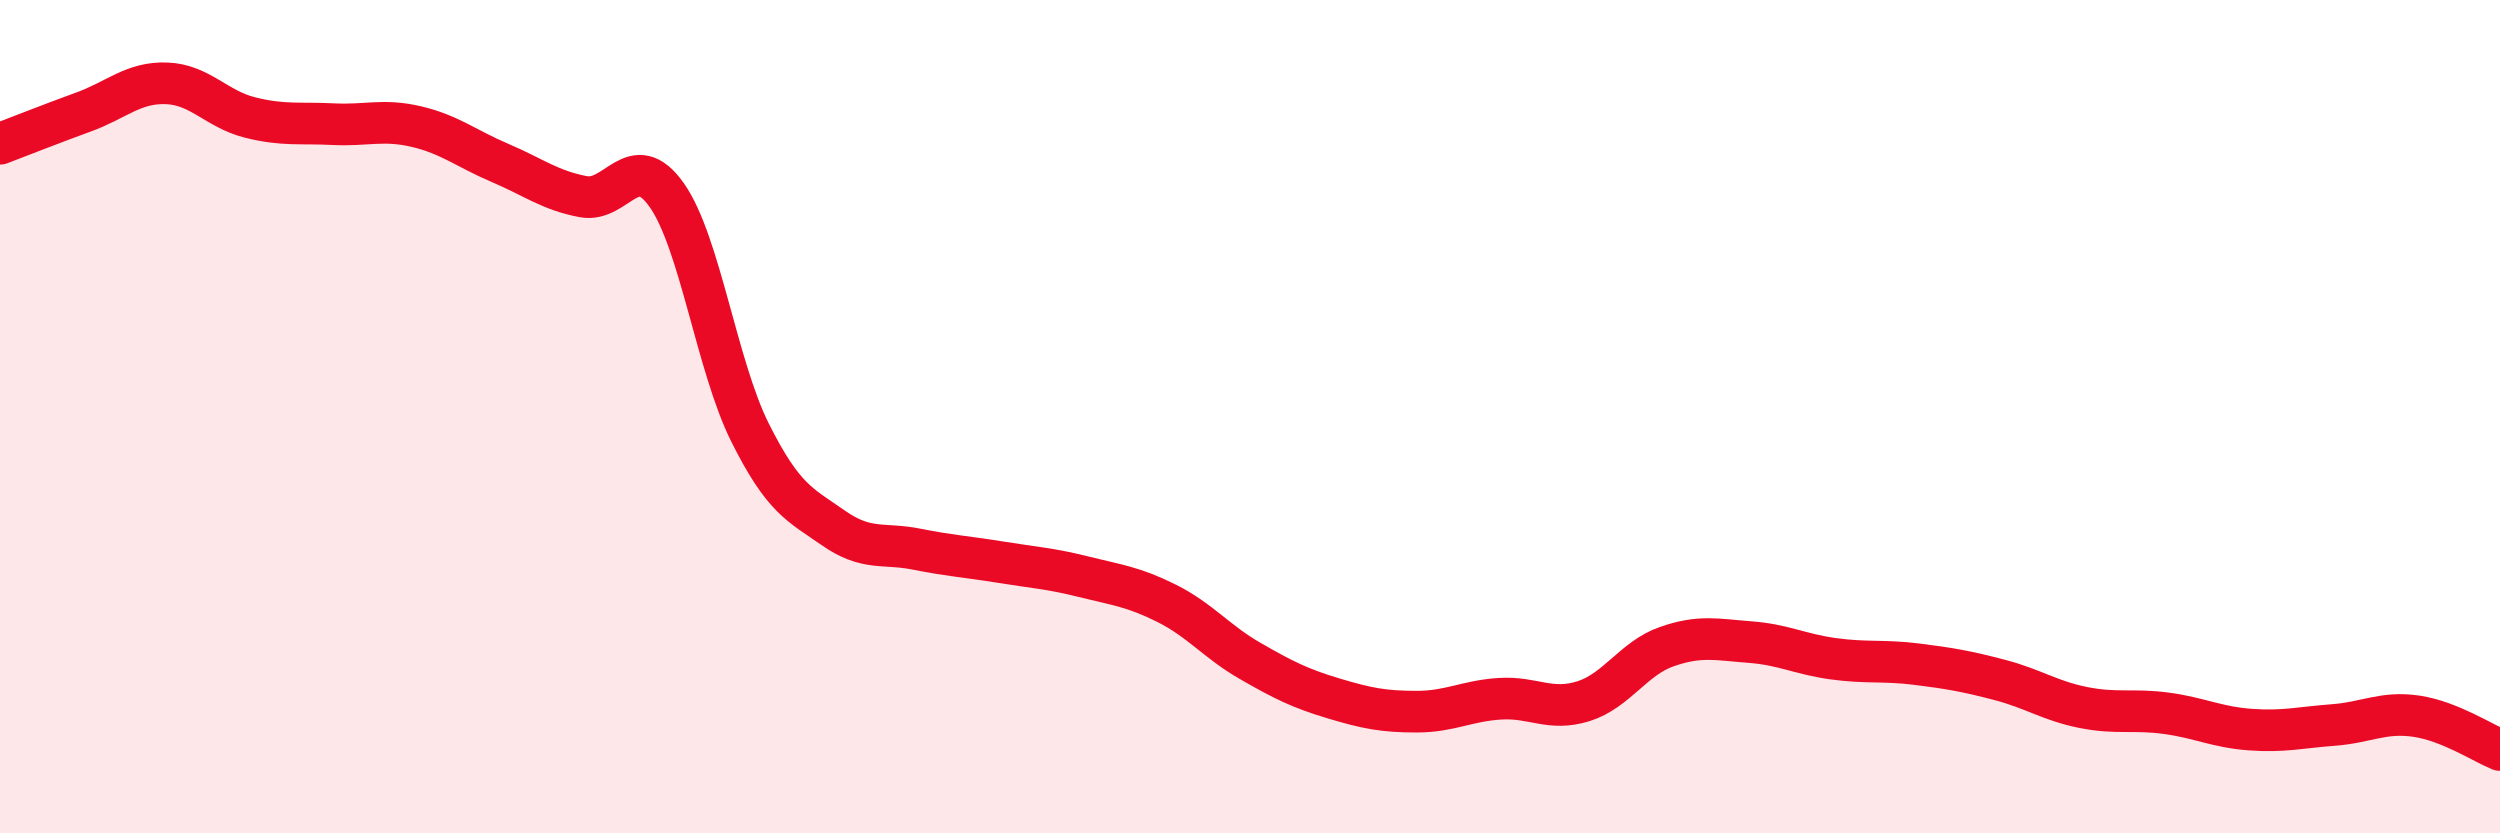
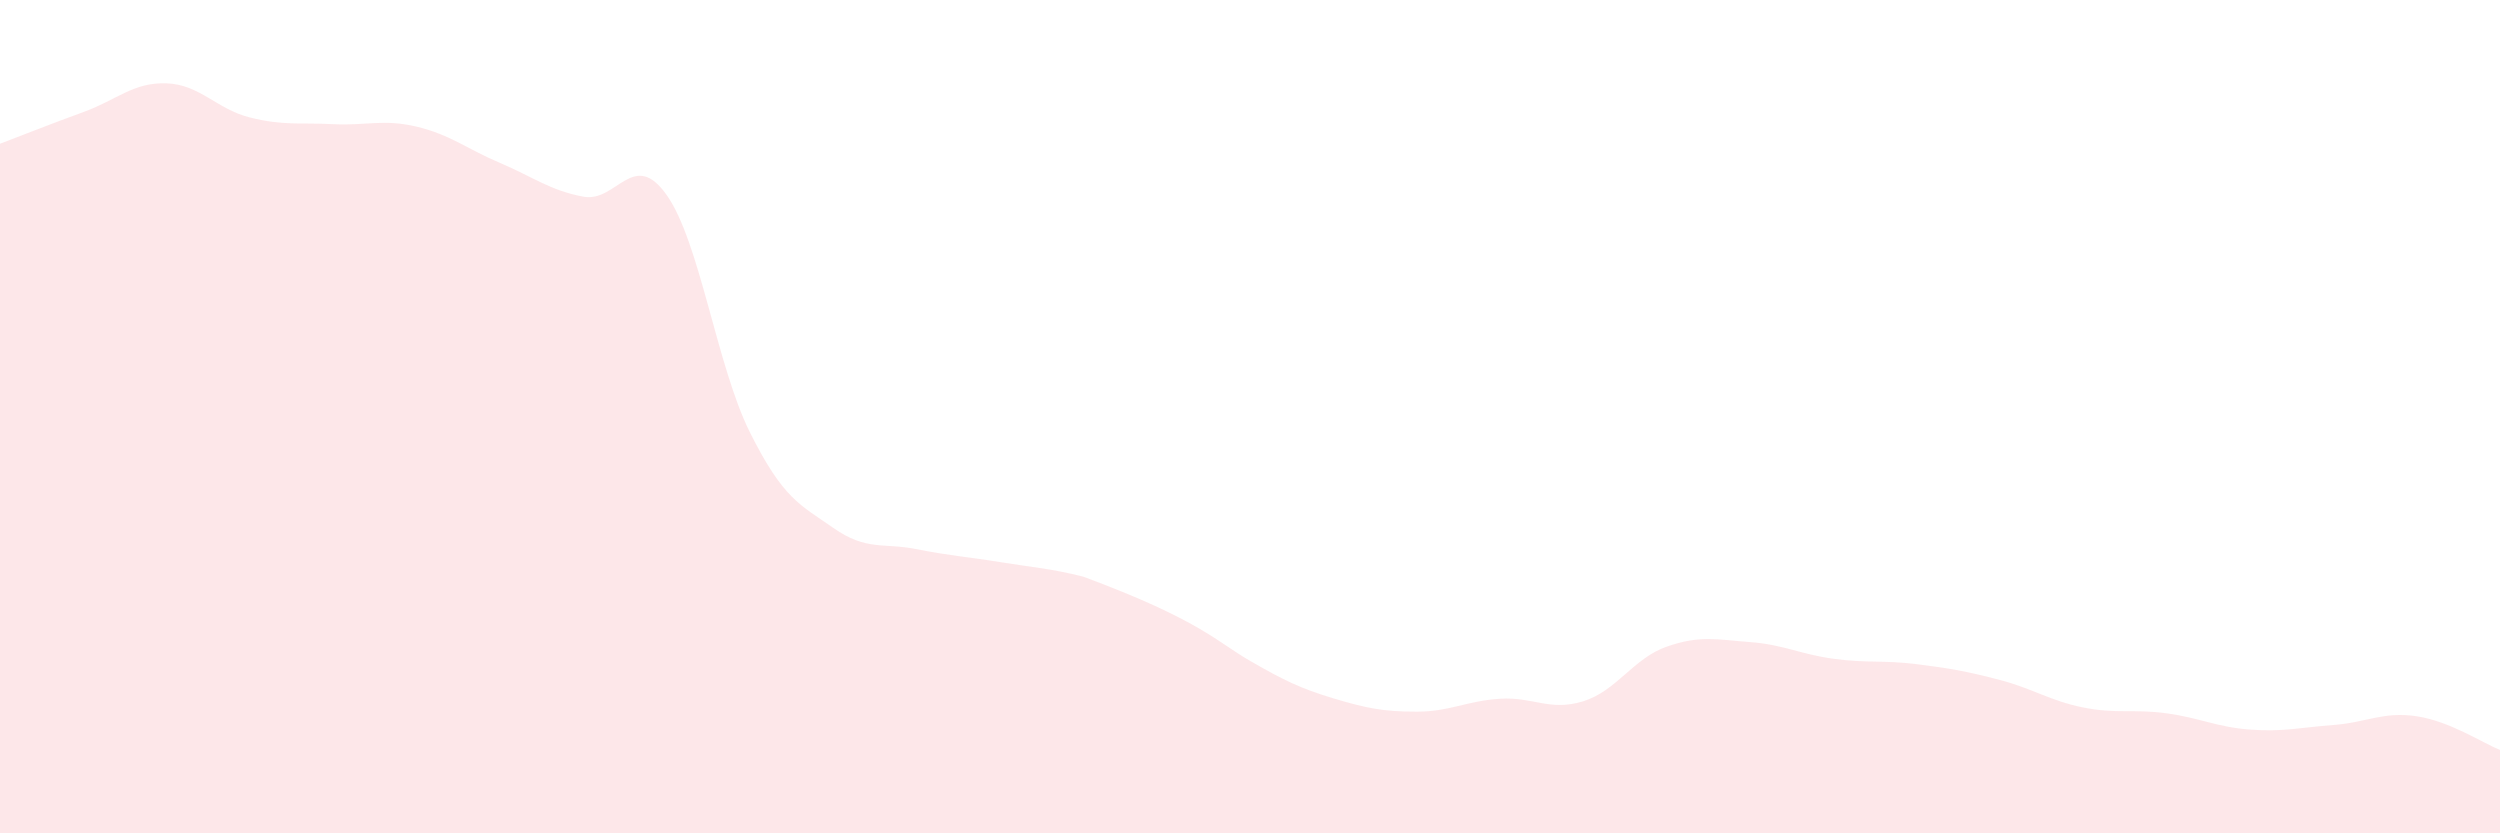
<svg xmlns="http://www.w3.org/2000/svg" width="60" height="20" viewBox="0 0 60 20">
-   <path d="M 0,3.45 C 0.4,3.3 1.2,2.98 2,2.69 C 2.8,2.4 3.2,1.97 4,2 C 4.8,2.03 5.2,2.62 6,2.82 C 6.8,3.02 7.2,2.94 8,2.98 C 8.8,3.02 9.2,2.85 10,3.04 C 10.8,3.23 11.2,3.57 12,3.91 C 12.8,4.25 13.2,4.57 14,4.72 C 14.8,4.87 15.2,3.55 16,4.68 C 16.8,5.81 17.2,8.78 18,10.38 C 18.8,11.98 19.2,12.11 20,12.67 C 20.8,13.23 21.2,13.02 22,13.18 C 22.8,13.34 23.2,13.36 24,13.49 C 24.8,13.62 25.2,13.64 26,13.84 C 26.8,14.04 27.2,14.08 28,14.48 C 28.8,14.88 29.2,15.4 30,15.86 C 30.8,16.32 31.2,16.52 32,16.76 C 32.8,17 33.2,17.08 34,17.08 C 34.8,17.08 35.2,16.82 36,16.77 C 36.8,16.72 37.2,17.08 38,16.83 C 38.8,16.58 39.2,15.8 40,15.52 C 40.8,15.24 41.2,15.35 42,15.41 C 42.8,15.47 43.2,15.7 44,15.81 C 44.8,15.92 45.2,15.84 46,15.94 C 46.8,16.04 47.2,16.11 48,16.32 C 48.8,16.53 49.2,16.82 50,16.98 C 50.8,17.14 51.2,17.01 52,17.12 C 52.8,17.23 53.2,17.45 54,17.51 C 54.8,17.57 55.2,17.46 56,17.4 C 56.8,17.34 57.2,17.07 58,17.19 C 58.8,17.31 59.6,17.84 60,18L60 20L0 20Z" fill="#EB0A25" opacity="0.1" stroke-linecap="round" stroke-linejoin="round" />
-   <path d="M 0,3.45 C 0.4,3.3 1.2,2.98 2,2.69 C 2.8,2.4 3.2,1.97 4,2 C 4.8,2.03 5.2,2.62 6,2.82 C 6.8,3.02 7.2,2.94 8,2.98 C 8.8,3.02 9.2,2.85 10,3.04 C 10.8,3.23 11.2,3.57 12,3.91 C 12.8,4.25 13.2,4.57 14,4.72 C 14.8,4.87 15.2,3.55 16,4.68 C 16.8,5.81 17.2,8.78 18,10.38 C 18.8,11.98 19.2,12.11 20,12.67 C 20.8,13.23 21.2,13.02 22,13.18 C 22.8,13.34 23.2,13.36 24,13.49 C 24.8,13.62 25.2,13.64 26,13.84 C 26.8,14.04 27.2,14.08 28,14.48 C 28.8,14.88 29.2,15.4 30,15.86 C 30.8,16.32 31.2,16.52 32,16.76 C 32.8,17 33.2,17.08 34,17.08 C 34.8,17.08 35.2,16.82 36,16.77 C 36.8,16.72 37.2,17.08 38,16.83 C 38.8,16.58 39.2,15.8 40,15.52 C 40.8,15.24 41.2,15.35 42,15.41 C 42.8,15.47 43.2,15.7 44,15.81 C 44.8,15.92 45.2,15.84 46,15.94 C 46.8,16.04 47.2,16.11 48,16.32 C 48.8,16.53 49.2,16.82 50,16.98 C 50.8,17.14 51.2,17.01 52,17.12 C 52.8,17.23 53.2,17.45 54,17.51 C 54.8,17.57 55.2,17.46 56,17.4 C 56.8,17.34 57.2,17.07 58,17.19 C 58.8,17.31 59.6,17.84 60,18" stroke="#EB0A25" stroke-width="1" fill="none" stroke-linecap="round" stroke-linejoin="round" />
+   <path d="M 0,3.45 C 0.4,3.3 1.2,2.98 2,2.69 C 2.8,2.4 3.2,1.97 4,2 C 4.8,2.03 5.2,2.62 6,2.82 C 6.8,3.02 7.2,2.94 8,2.98 C 8.8,3.02 9.2,2.85 10,3.04 C 10.8,3.23 11.2,3.57 12,3.91 C 12.8,4.25 13.2,4.57 14,4.72 C 14.8,4.87 15.2,3.55 16,4.68 C 16.8,5.81 17.2,8.78 18,10.38 C 18.8,11.98 19.2,12.11 20,12.67 C 20.8,13.23 21.2,13.02 22,13.18 C 22.8,13.34 23.2,13.36 24,13.49 C 24.8,13.62 25.2,13.64 26,13.84 C 28.8,14.88 29.2,15.4 30,15.86 C 30.8,16.32 31.2,16.52 32,16.76 C 32.8,17 33.2,17.08 34,17.08 C 34.8,17.08 35.2,16.82 36,16.77 C 36.8,16.72 37.2,17.08 38,16.83 C 38.8,16.58 39.2,15.8 40,15.52 C 40.8,15.24 41.2,15.35 42,15.41 C 42.8,15.47 43.2,15.7 44,15.81 C 44.8,15.92 45.2,15.84 46,15.94 C 46.8,16.04 47.2,16.11 48,16.32 C 48.8,16.53 49.2,16.82 50,16.98 C 50.8,17.14 51.2,17.01 52,17.12 C 52.8,17.23 53.2,17.45 54,17.51 C 54.8,17.57 55.2,17.46 56,17.4 C 56.8,17.34 57.2,17.07 58,17.19 C 58.8,17.31 59.6,17.84 60,18L60 20L0 20Z" fill="#EB0A25" opacity="0.1" stroke-linecap="round" stroke-linejoin="round" />
</svg>